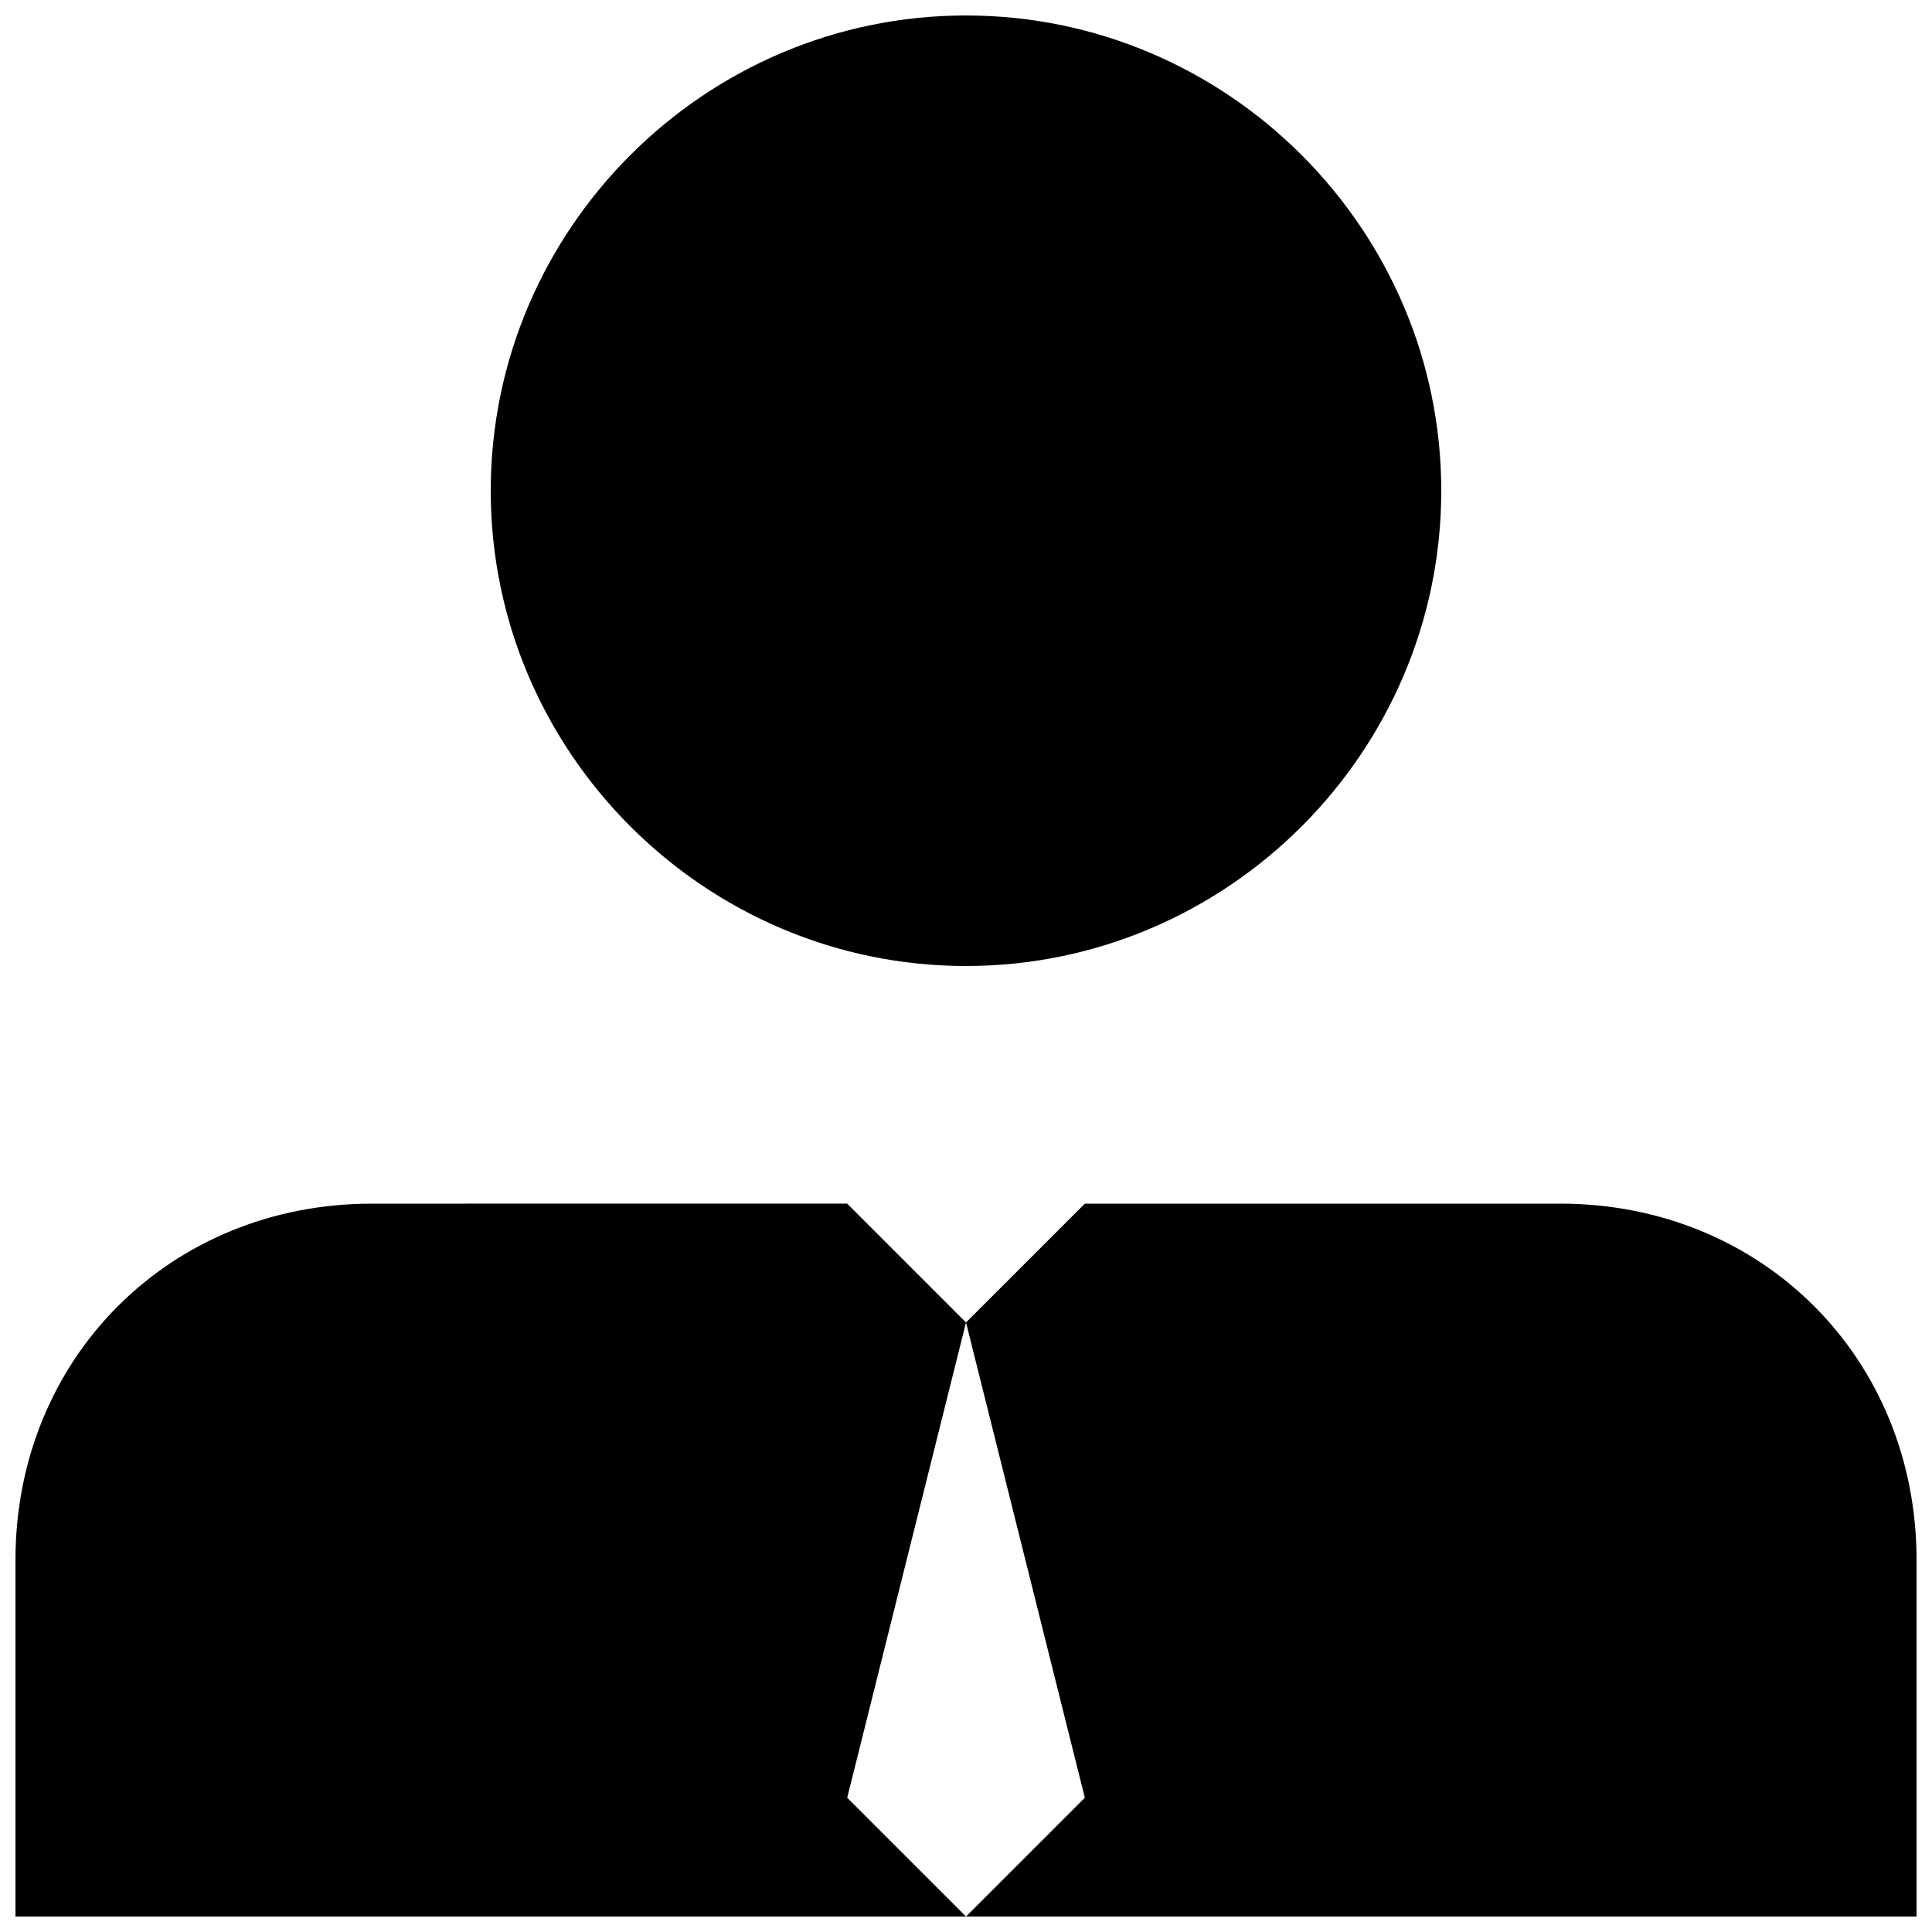
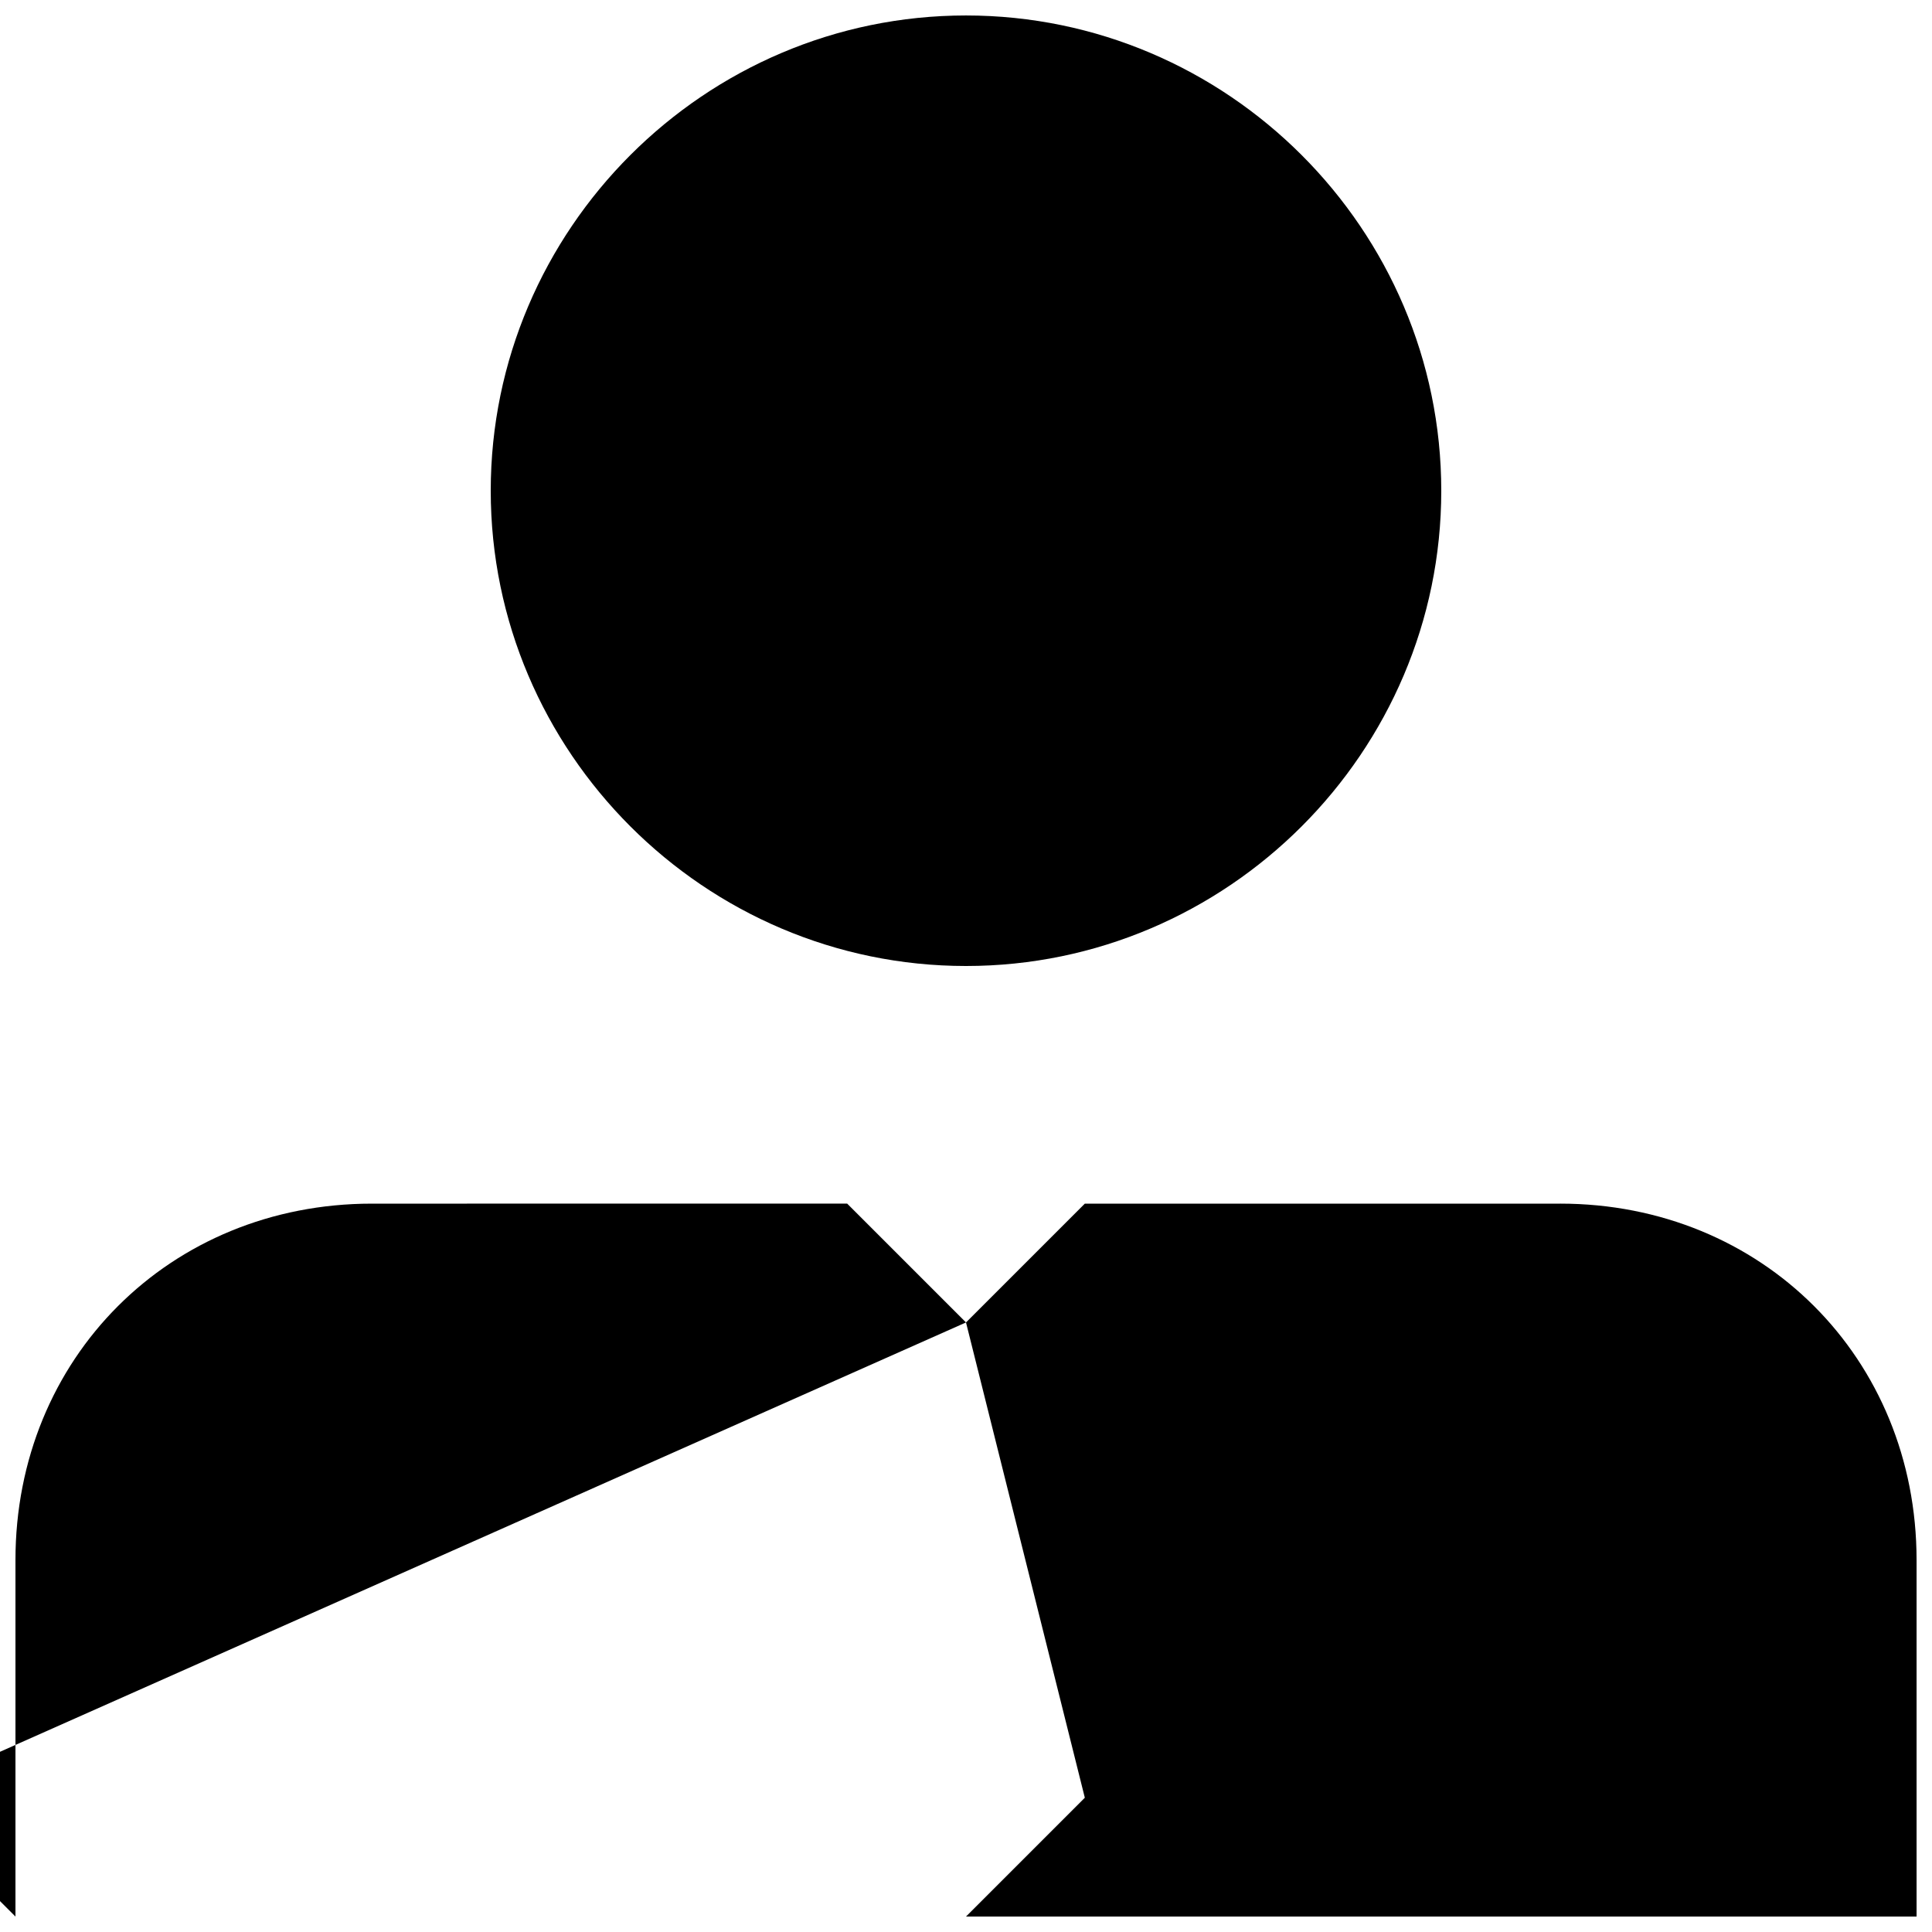
<svg xmlns="http://www.w3.org/2000/svg" fill="#000000" width="800px" height="800px" version="1.1" viewBox="144 144 512 512">
-   <path d="m400 400c69.273 0 125.95-56.68 125.95-125.95s-56.68-125.95-125.95-125.95-125.95 56.68-125.95 125.95 56.68 125.95 125.95 125.95zm0 94.461-31.488-31.488-125.95 0.004c-53.531 0-94.465 40.934-94.465 94.465v94.465h251.91l-31.488-31.488zm157.44-31.484h-125.95l-31.488 31.488 31.488 125.95-31.488 31.488h251.91v-94.465c-0.004-53.531-40.938-94.465-94.469-94.465z" />
+   <path d="m400 400c69.273 0 125.95-56.68 125.95-125.95s-56.68-125.95-125.95-125.95-125.95 56.68-125.95 125.95 56.68 125.95 125.95 125.95zm0 94.461-31.488-31.488-125.95 0.004c-53.531 0-94.465 40.934-94.465 94.465v94.465l-31.488-31.488zm157.44-31.484h-125.95l-31.488 31.488 31.488 125.95-31.488 31.488h251.91v-94.465c-0.004-53.531-40.938-94.465-94.469-94.465z" />
</svg>